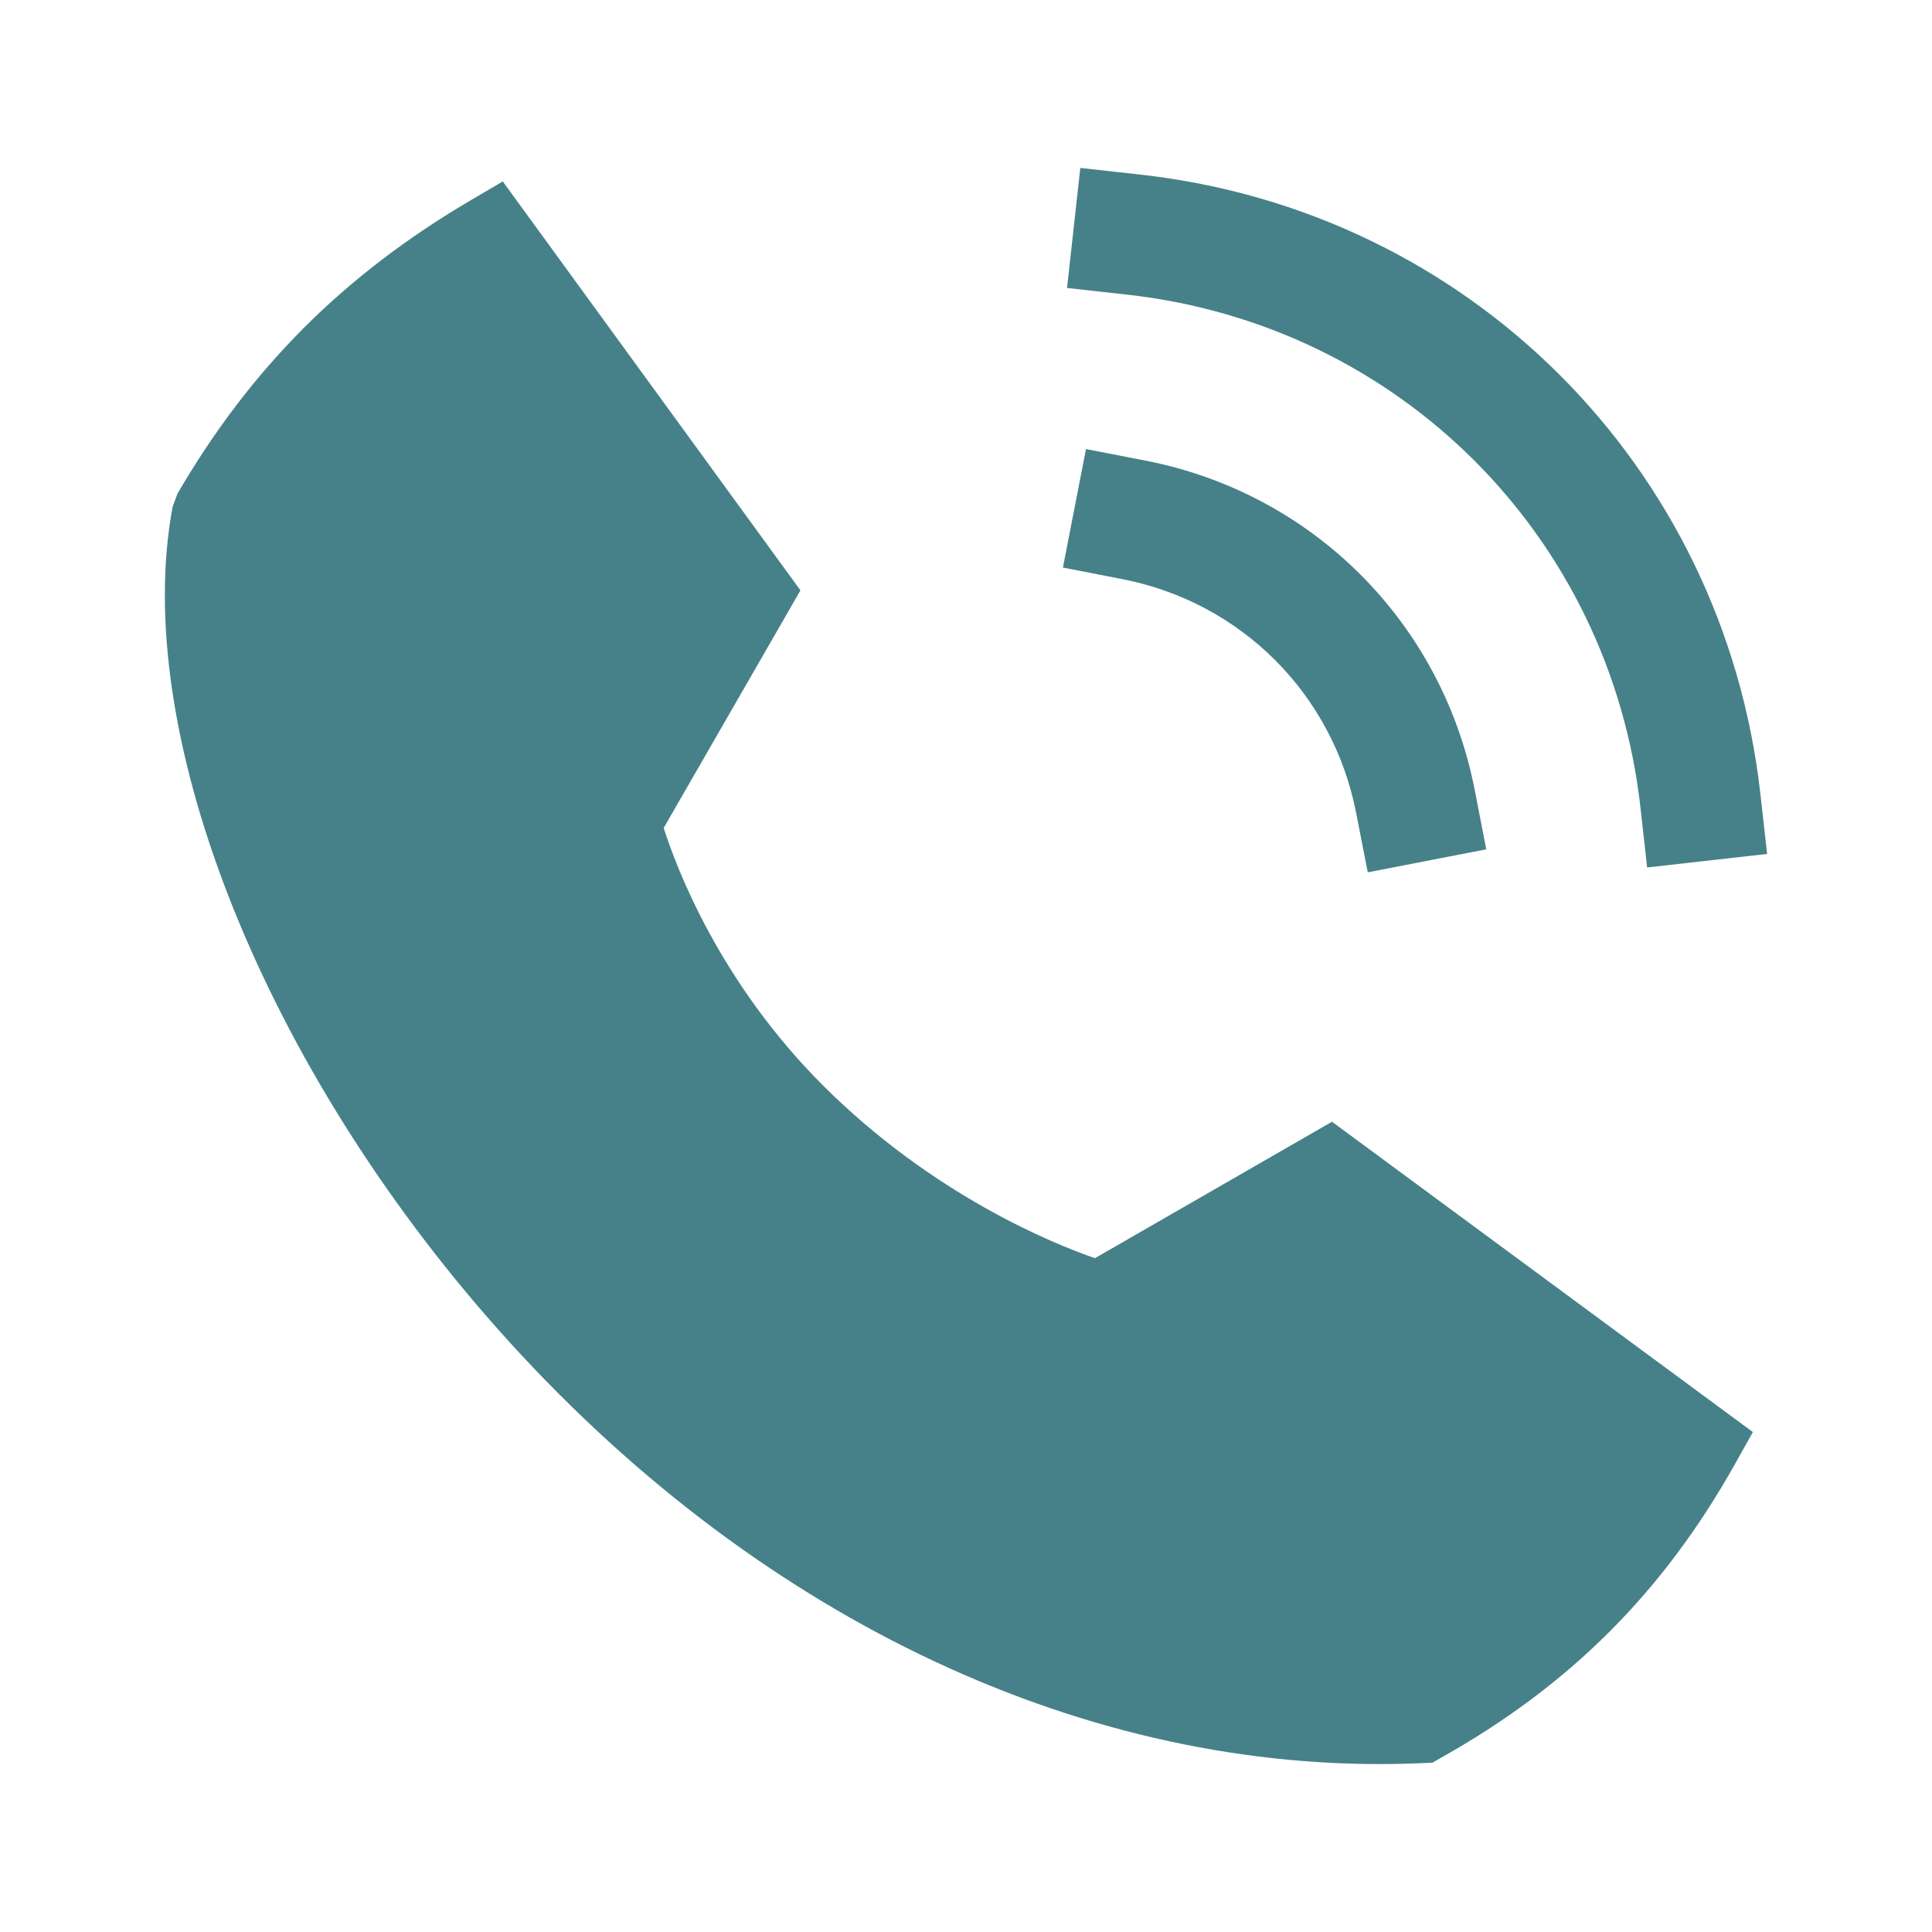
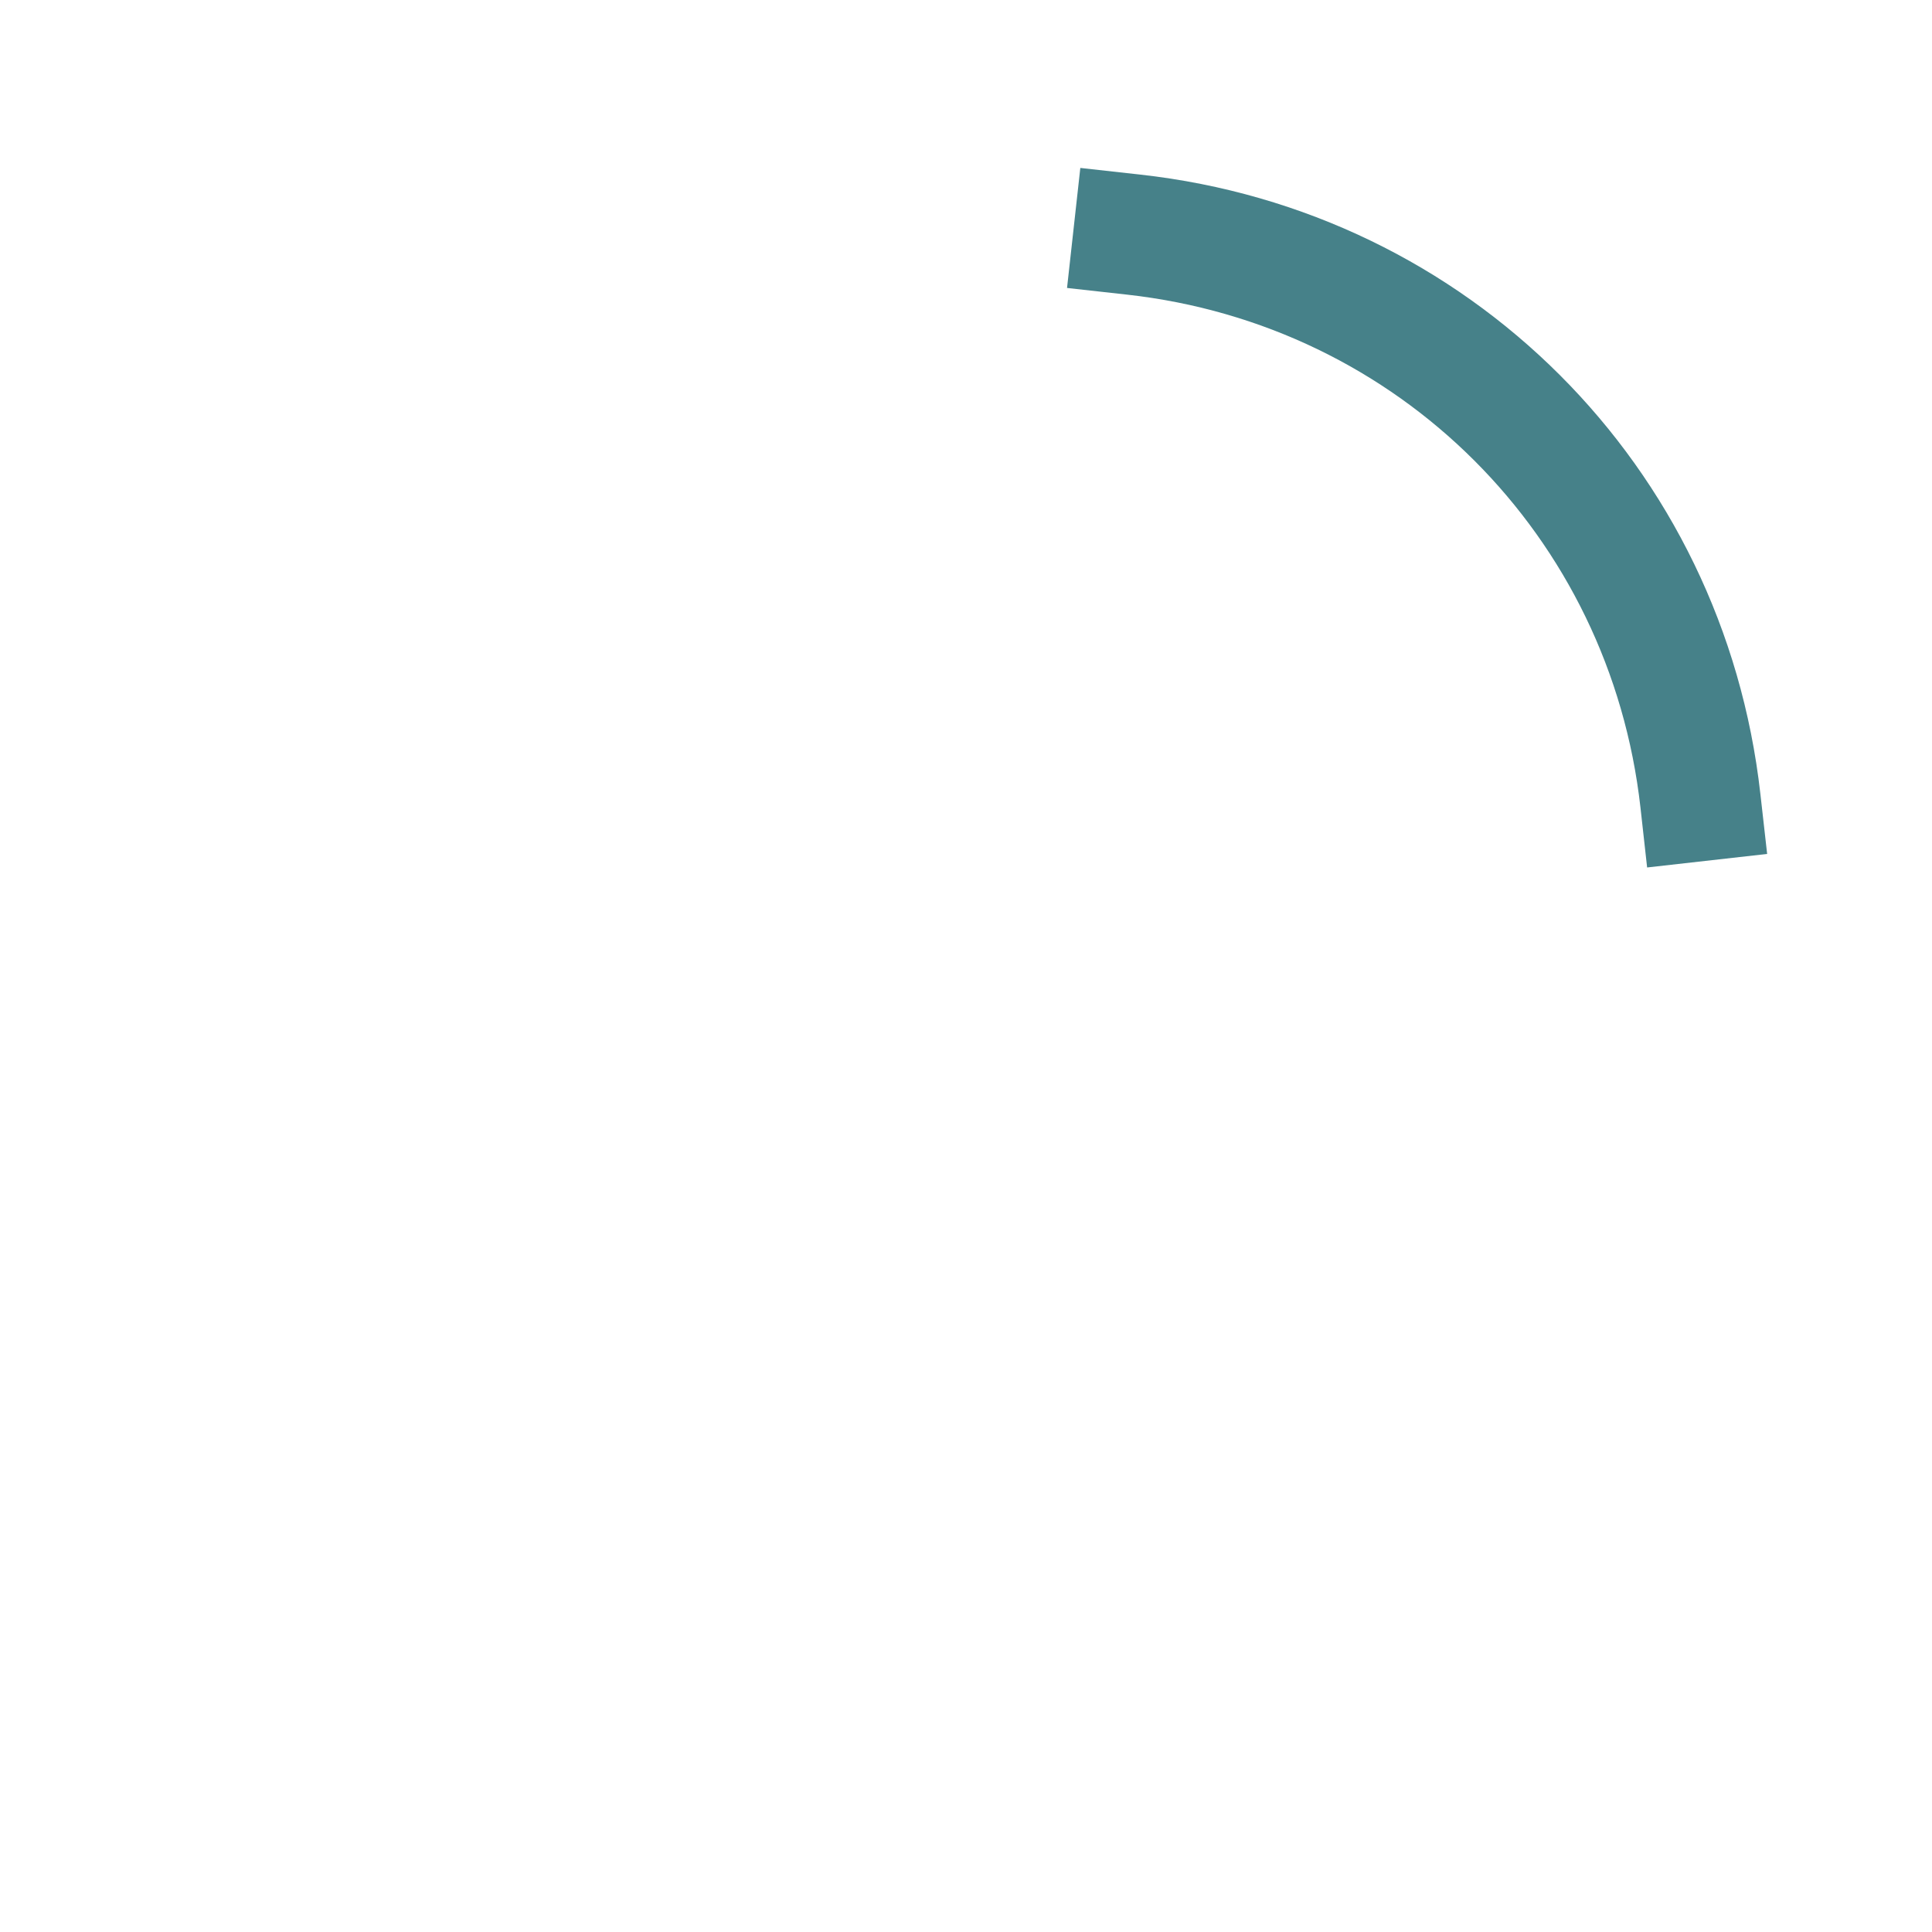
<svg xmlns="http://www.w3.org/2000/svg" width="64" height="64" viewBox="0 0 64 64" fill="none">
  <g id="Iconly/Sharp/Bold/Calling">
    <g id="Vector">
      <path fill-rule="evenodd" clip-rule="evenodd" d="M54.342 26.747L54.563 28.736L58.539 28.288L58.315 26.302C57.096 15.43 48.651 6.992 37.776 5.784L35.787 5.563L35.347 9.539L37.334 9.76C46.339 10.76 53.331 17.747 54.342 26.747Z" fill="#468189" />
-       <path fill-rule="evenodd" clip-rule="evenodd" d="M44.925 26.935L45.309 28.897L49.234 28.135L48.853 26.172C47.77 20.62 43.487 16.335 37.938 15.257L35.975 14.876L35.21 18.801L37.173 19.183C41.114 19.948 44.157 22.991 44.925 26.935Z" fill="#468189" />
-       <path fill-rule="evenodd" clip-rule="evenodd" d="M36.271 41.679C34.884 41.199 30.898 39.589 27.252 35.946C23.831 32.525 22.404 28.743 21.986 27.426L26.516 19.557L16.655 6.01L15.612 6.623C11.394 9.098 8.3 12.191 5.876 16.359L5.719 16.786C4.348 24.103 8.538 34.887 16.135 43.623C24.375 53.098 35.074 58.437 45.692 58.437C46.172 58.437 46.655 58.426 47.132 58.405L47.45 58.391L47.724 58.234C51.996 55.842 55.103 52.738 57.492 48.466L58.066 47.439L44.124 37.159L36.271 41.679Z" fill="#468189" />
    </g>
  </g>
</svg>